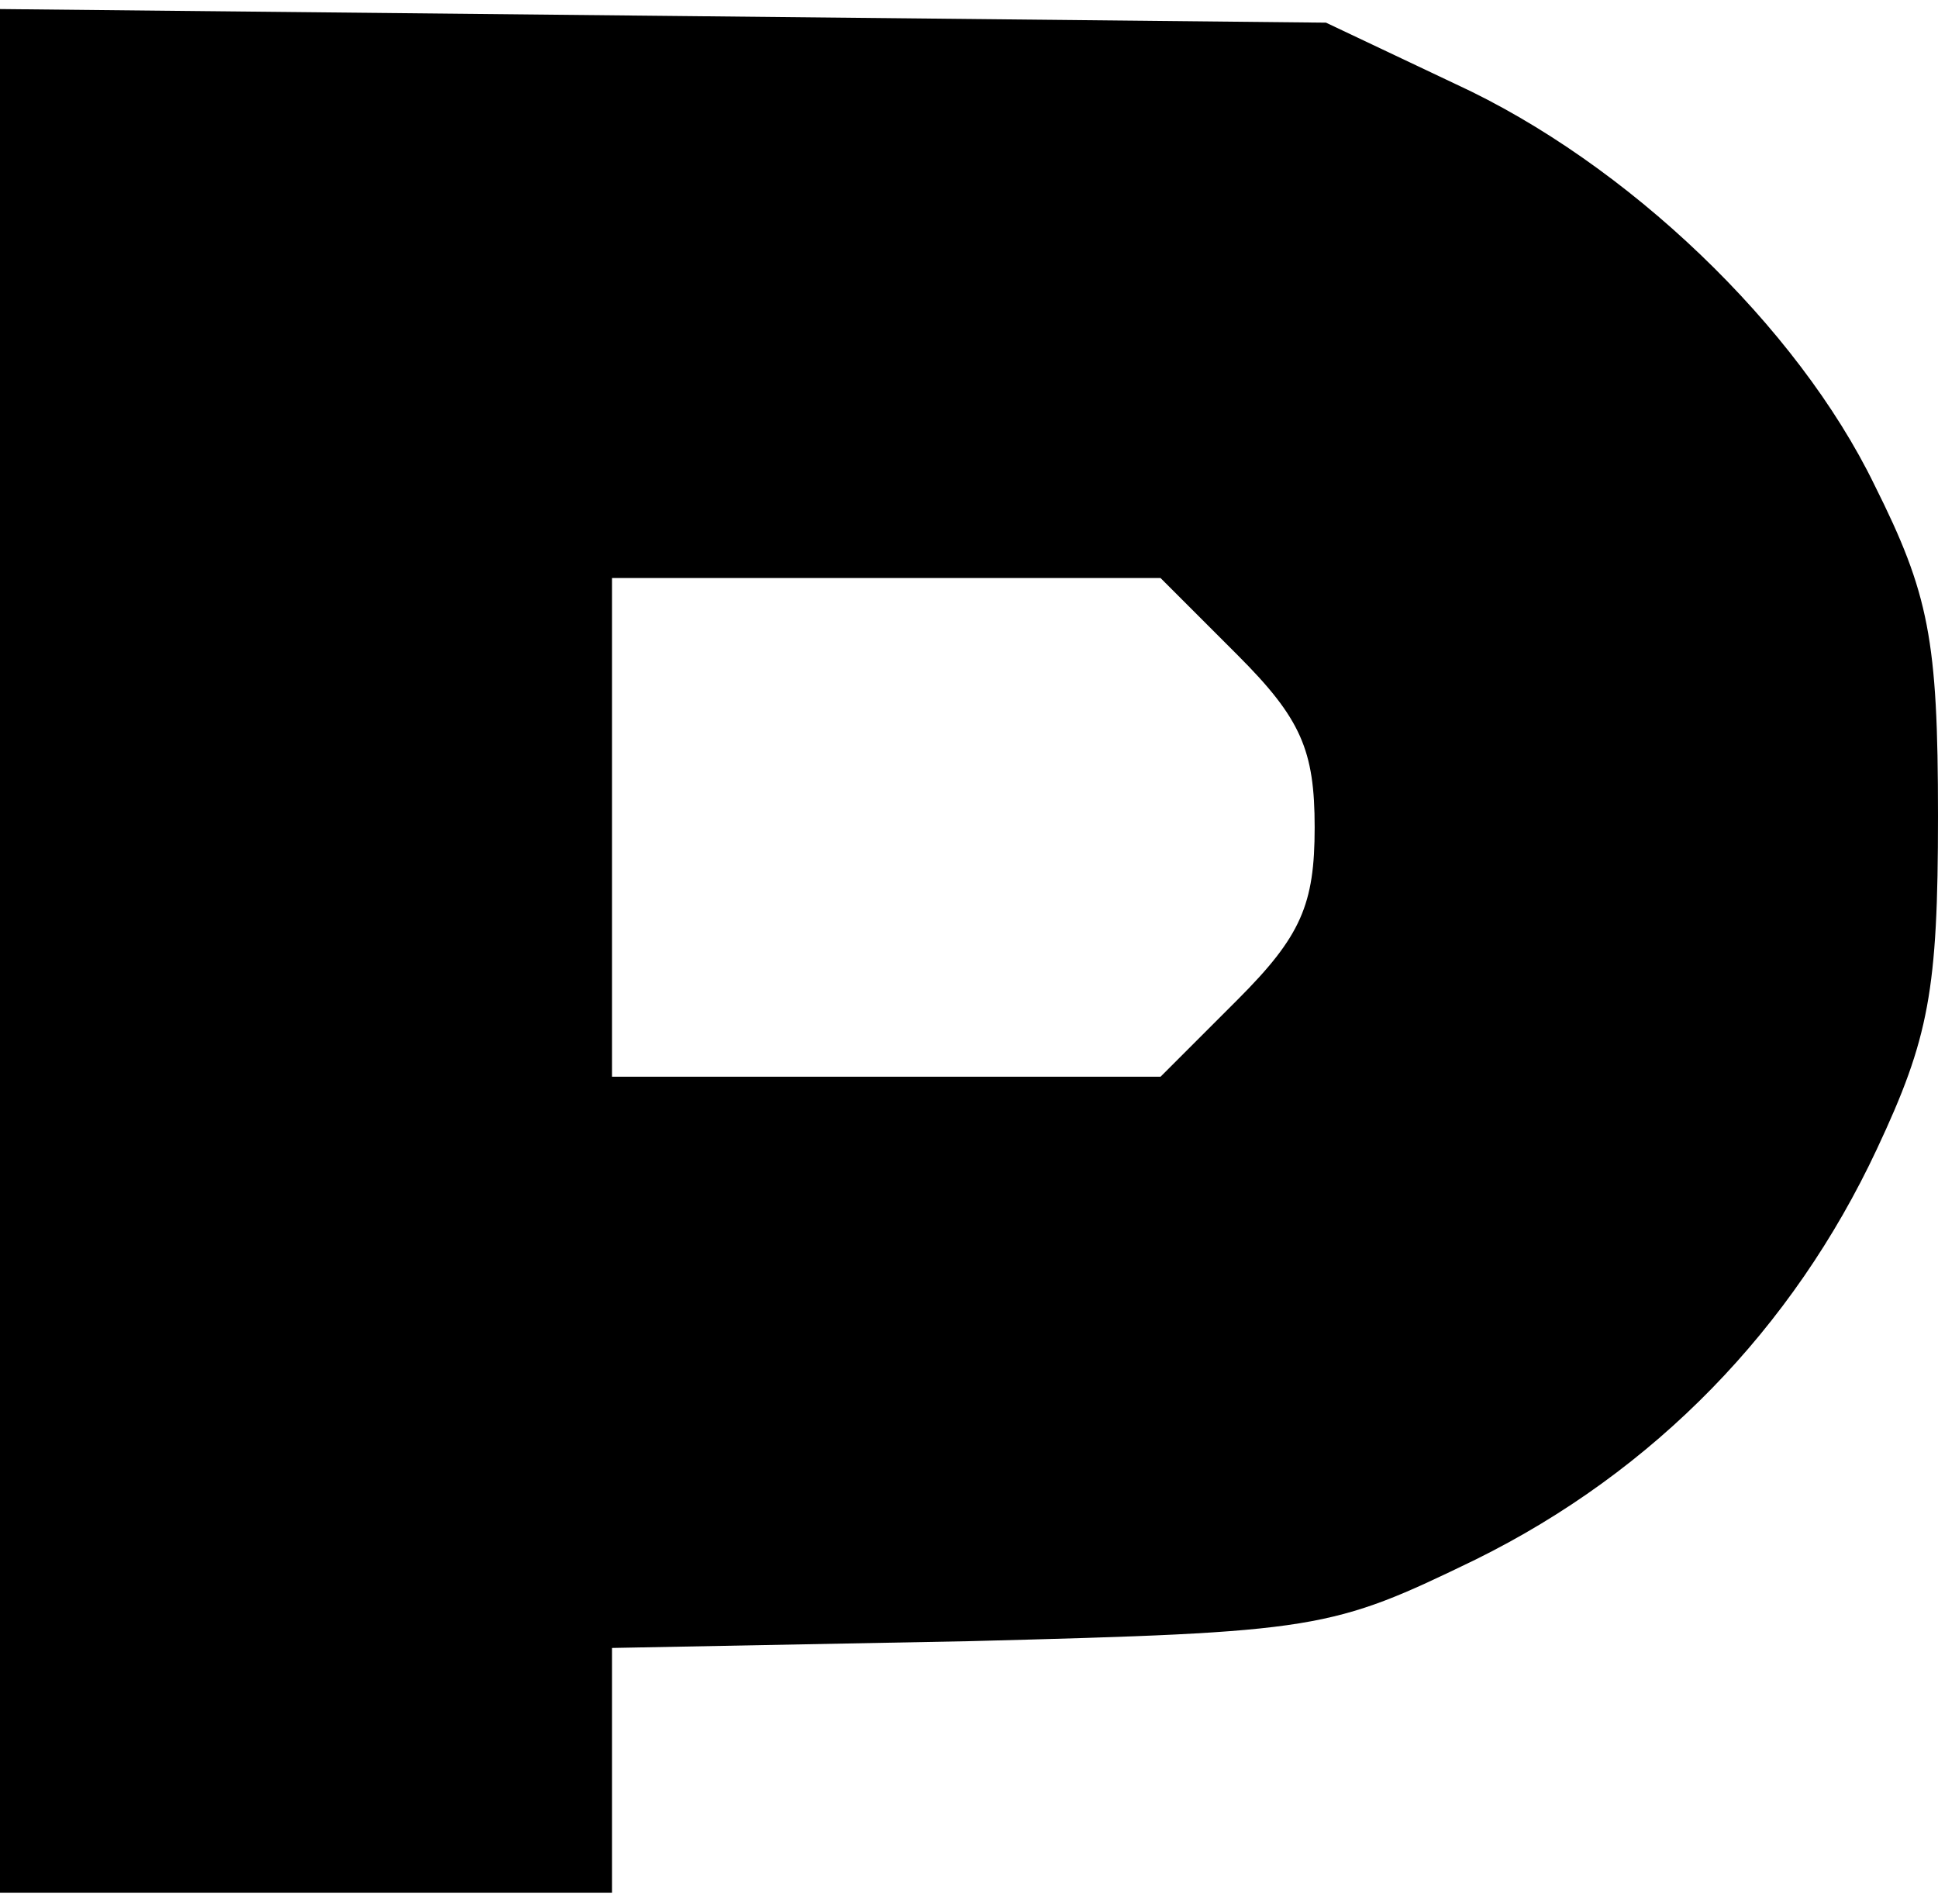
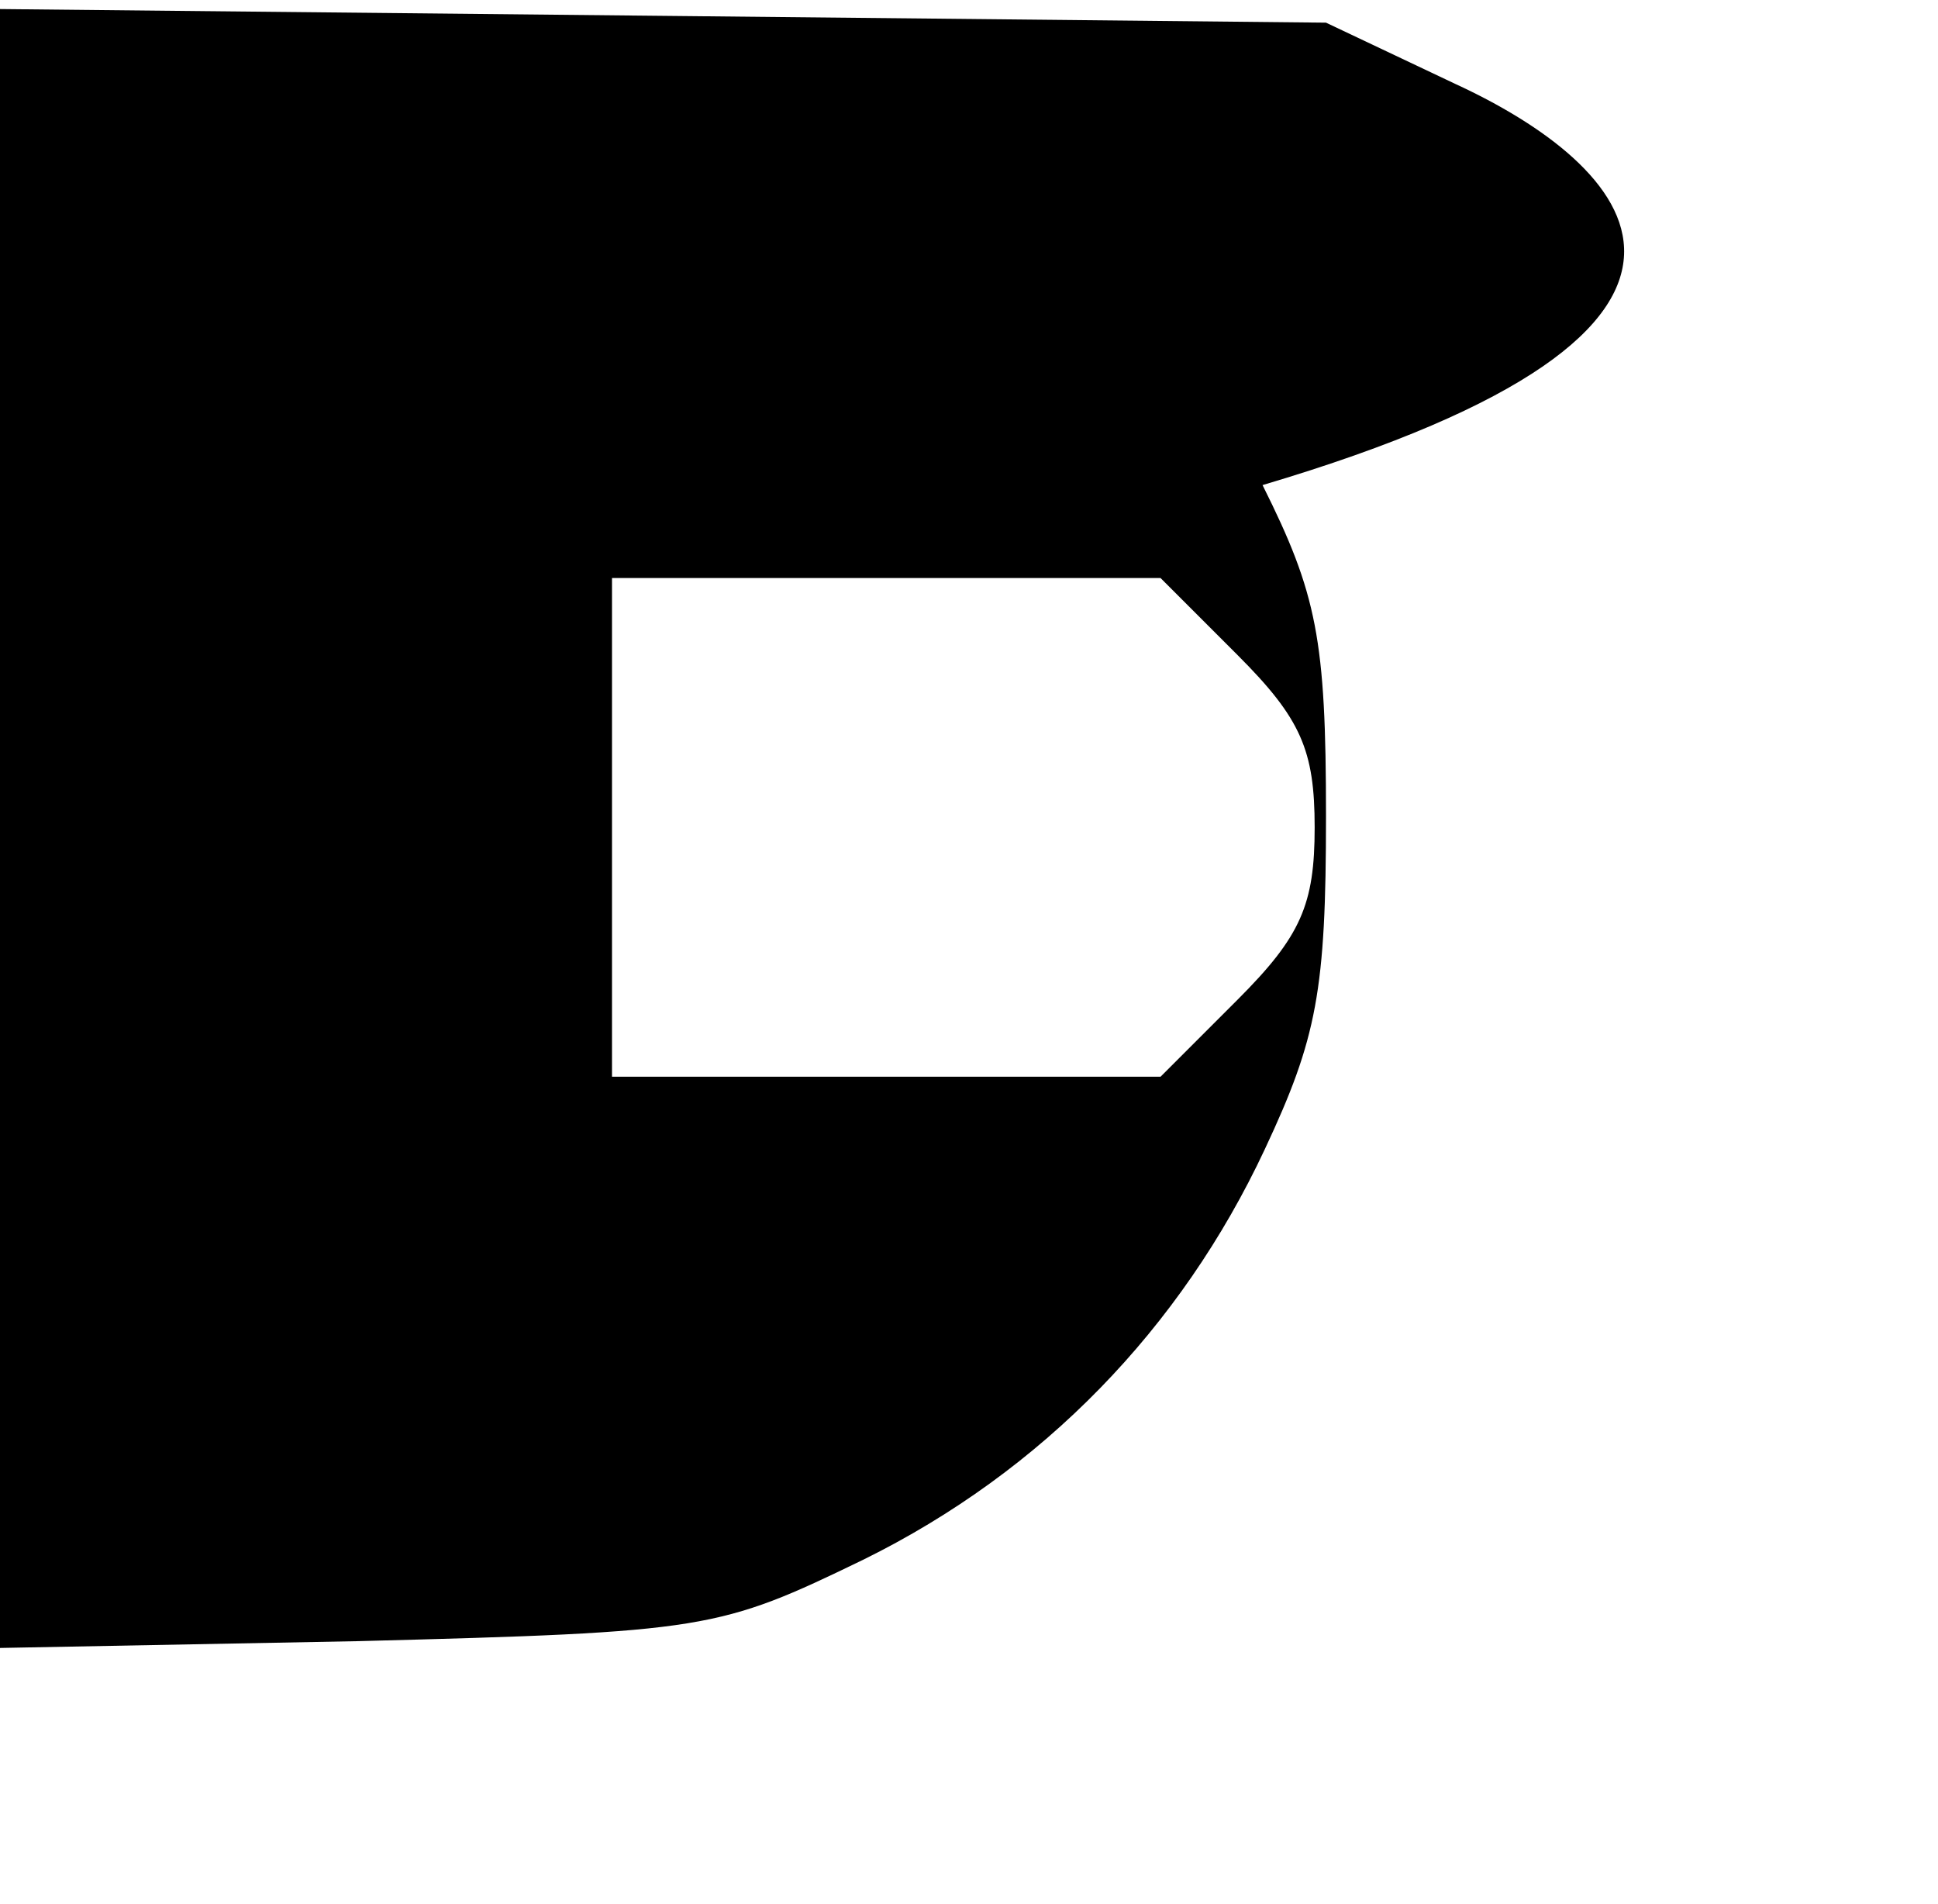
<svg xmlns="http://www.w3.org/2000/svg" width="114" height="112" fill="none">
-   <path fill="#000" d="M0 55.867v55.466h36v-14.4l21.067-.4c20.533-.533 21.2-.666 29.733-4.8 10.533-5.2 18.667-13.6 23.6-24.133 3.067-6.533 3.6-9.333 3.6-19.6 0-10.4-.533-13.067-3.733-19.467C105.733 19.2 95.733 9.6 85.6 4.933l-7.6-3.6-38.933-.4L0 .533v55.334Zm72.8-17.334c3.733 3.734 4.533 5.6 4.533 10.134 0 4.533-.8 6.4-4.533 10.133l-4.533 4.533H36V34h32.267l4.533 4.533Z" />
+   <path fill="#000" d="M0 55.867v55.466v-14.4l21.067-.4c20.533-.533 21.2-.666 29.733-4.8 10.533-5.2 18.667-13.6 23.6-24.133 3.067-6.533 3.6-9.333 3.6-19.6 0-10.4-.533-13.067-3.733-19.467C105.733 19.2 95.733 9.6 85.6 4.933l-7.6-3.6-38.933-.4L0 .533v55.334Zm72.8-17.334c3.733 3.734 4.533 5.6 4.533 10.134 0 4.533-.8 6.4-4.533 10.133l-4.533 4.533H36V34h32.267l4.533 4.533Z" />
</svg>